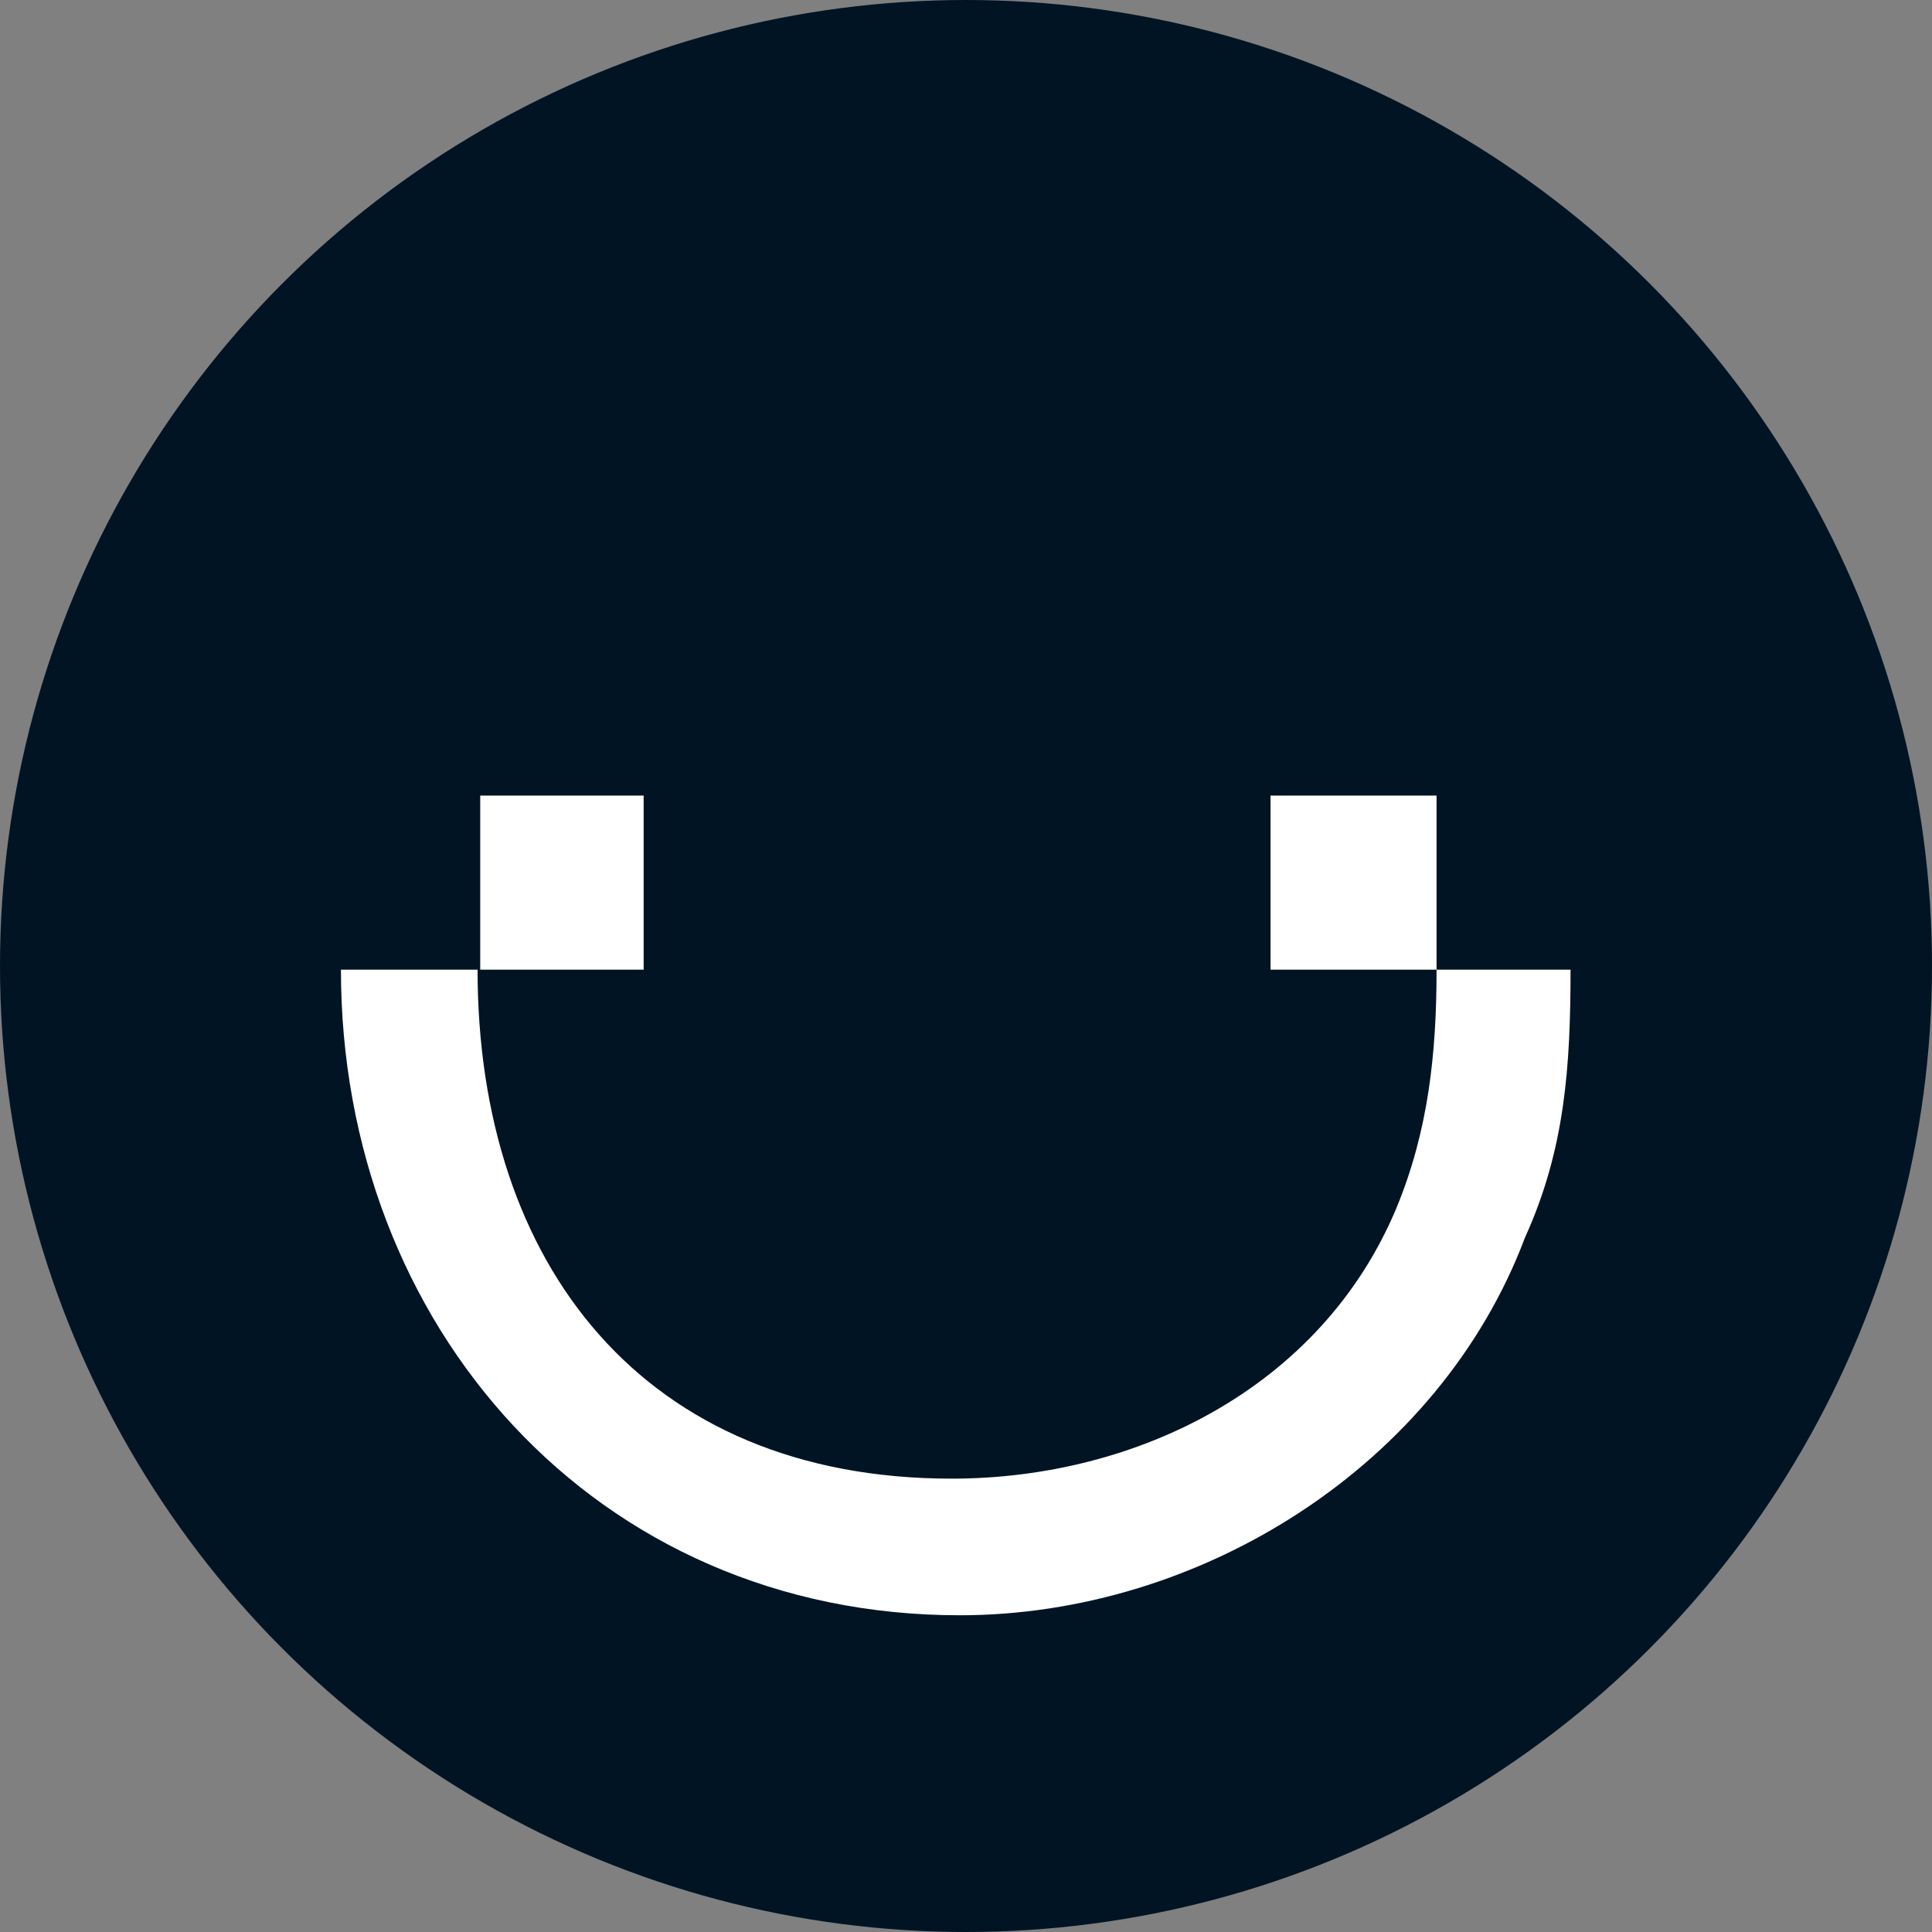
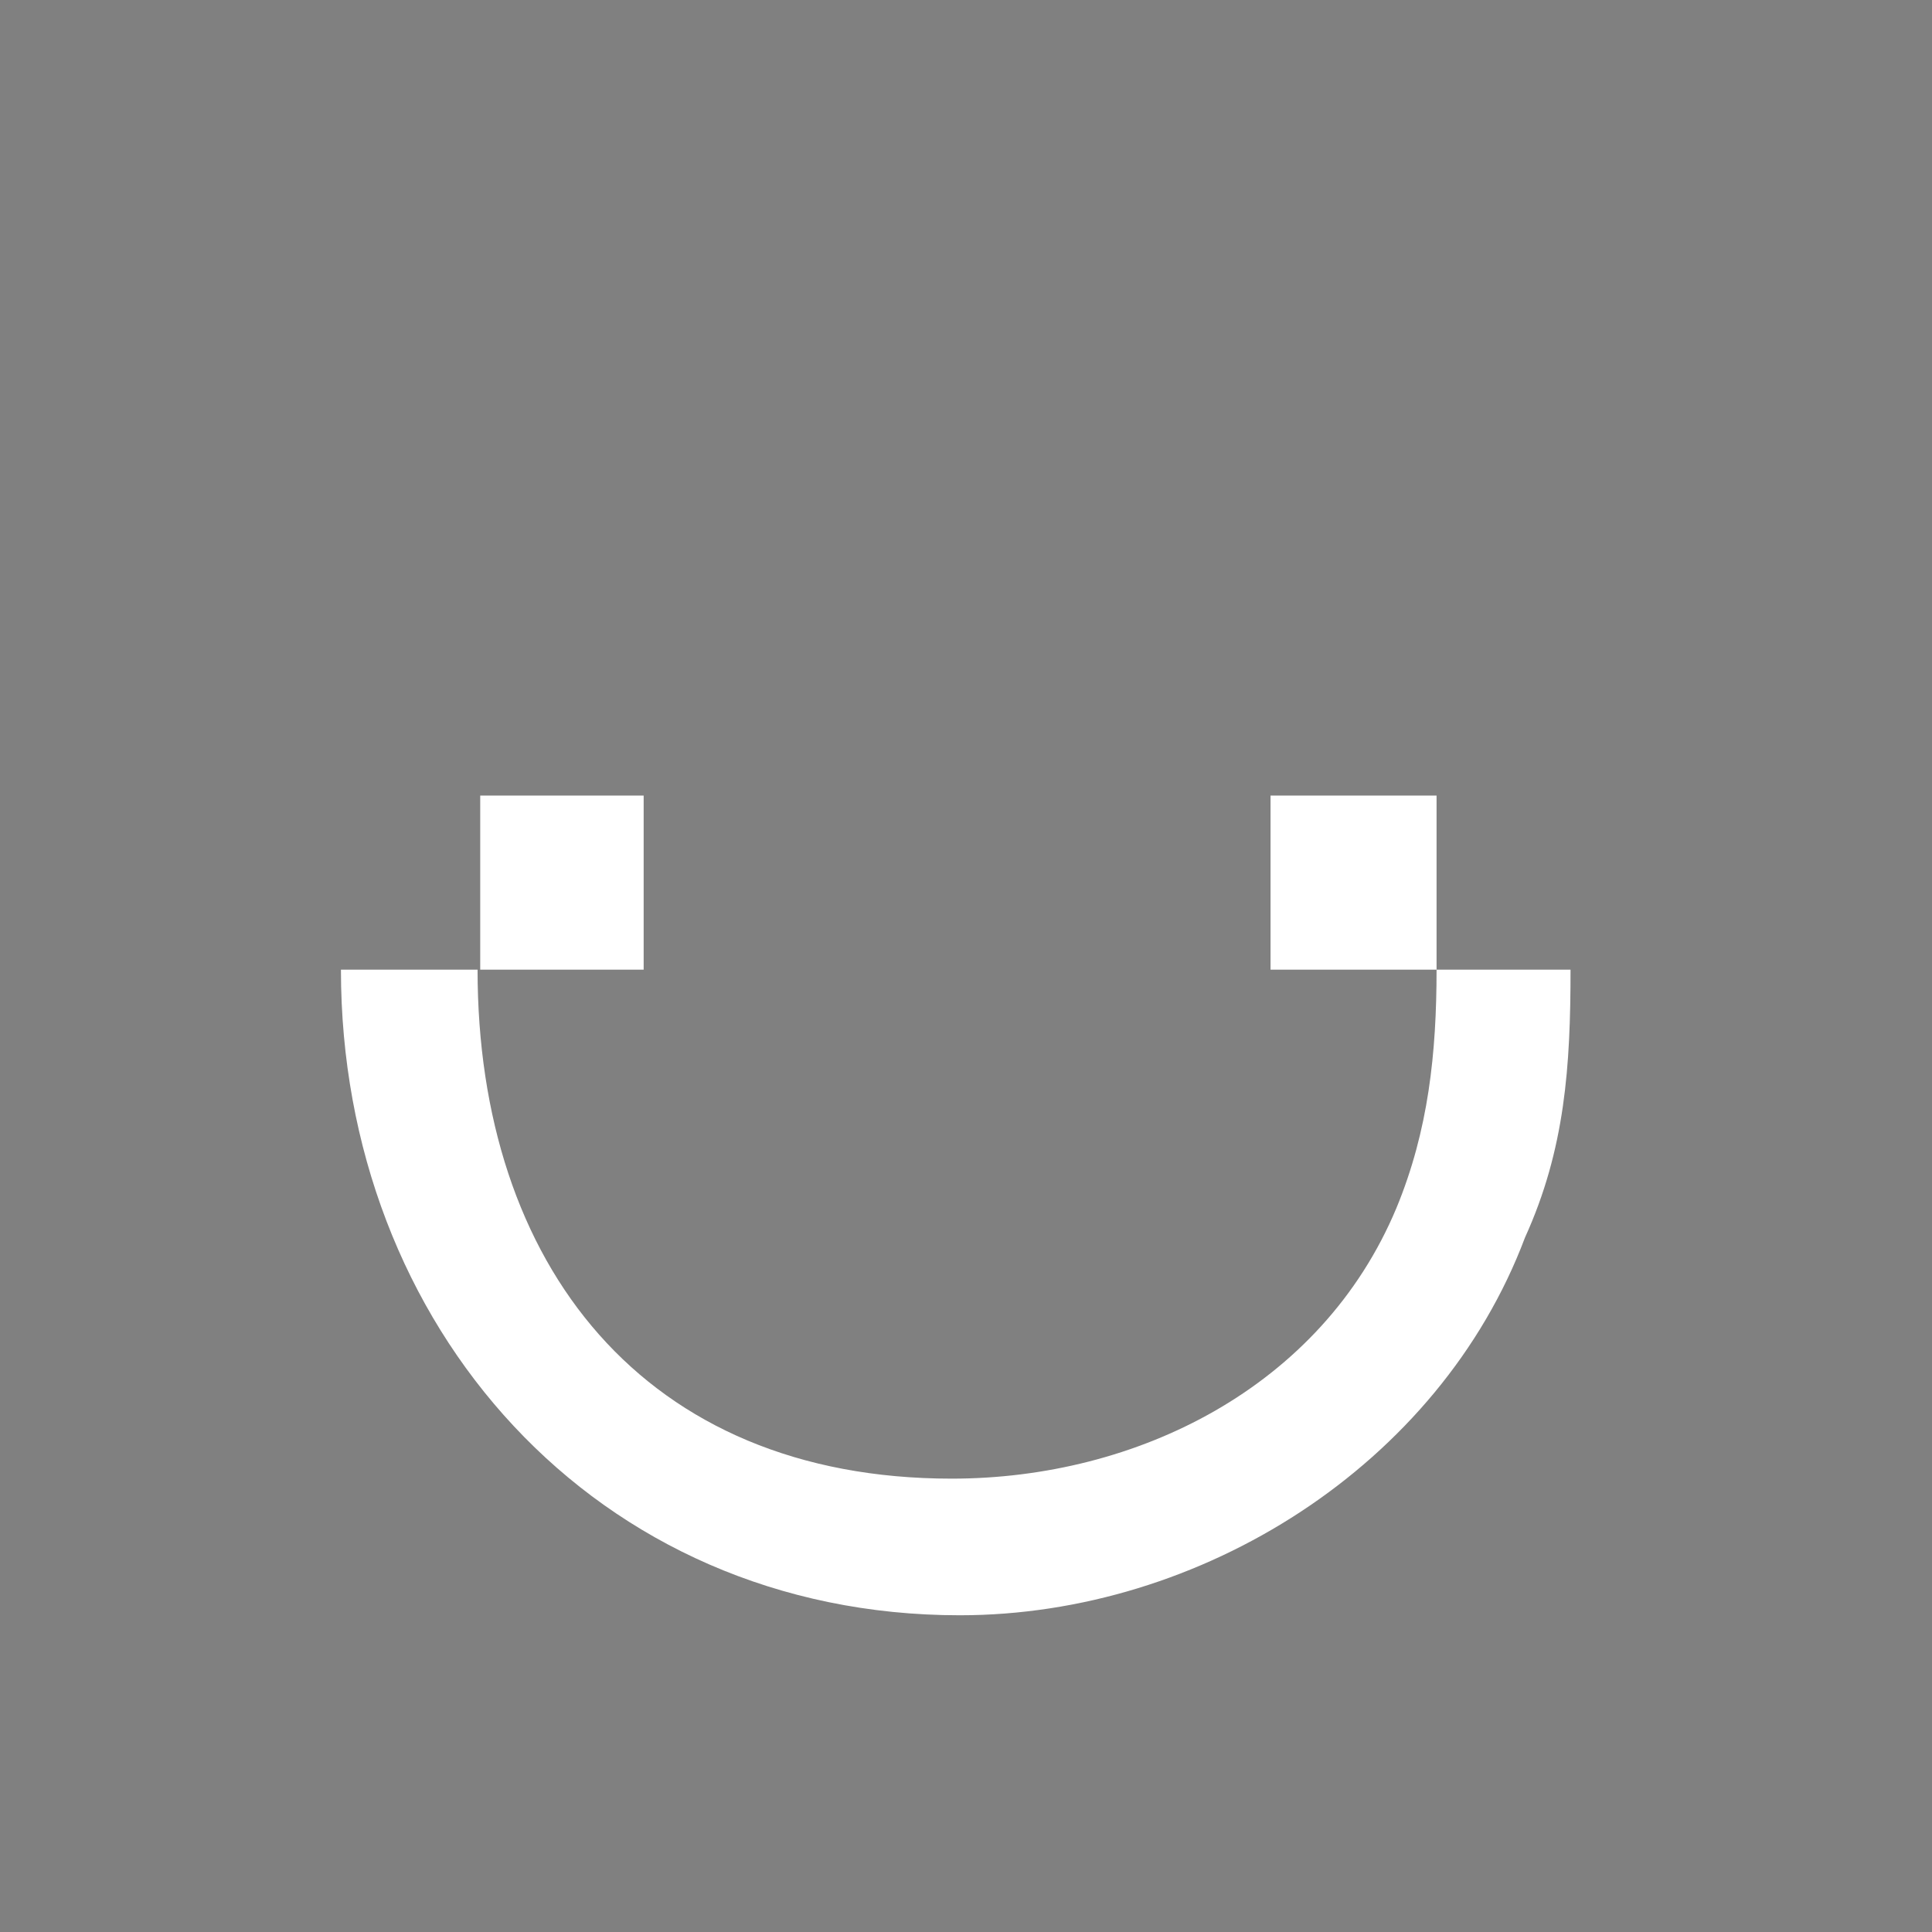
<svg xmlns="http://www.w3.org/2000/svg" width="32" height="32" fill="none">
  <rect width="100%" height="100%" fill="#808080" stroke="none" />
-   <circle cx="16" cy="16" r="16" fill="#001424" />
-   <path d="M7.954 13.177v2.884h2.707v-2.884H7.954zm13.09 0v2.884h2.75v-2.884h-2.75zm-5.148 13.577c3.994 0 7.943-2.485 9.363-6.257.665-1.464.754-2.84.754-4.436h-2.219c0 1.375-.133 2.662-.665 3.948-1.243 2.973-4.304 4.482-7.366 4.482-5.102 0-7.853-3.55-7.853-8.43H5.647c0 5.9 4.215 10.693 10.25 10.693z" fill="#fff" />
+   <path d="M7.954 13.177v2.884h2.707v-2.884H7.954zm13.09 0v2.884h2.75v-2.884h-2.75m-5.148 13.577c3.994 0 7.943-2.485 9.363-6.257.665-1.464.754-2.84.754-4.436h-2.219c0 1.375-.133 2.662-.665 3.948-1.243 2.973-4.304 4.482-7.366 4.482-5.102 0-7.853-3.55-7.853-8.43H5.647c0 5.9 4.215 10.693 10.25 10.693z" fill="#fff" />
</svg>